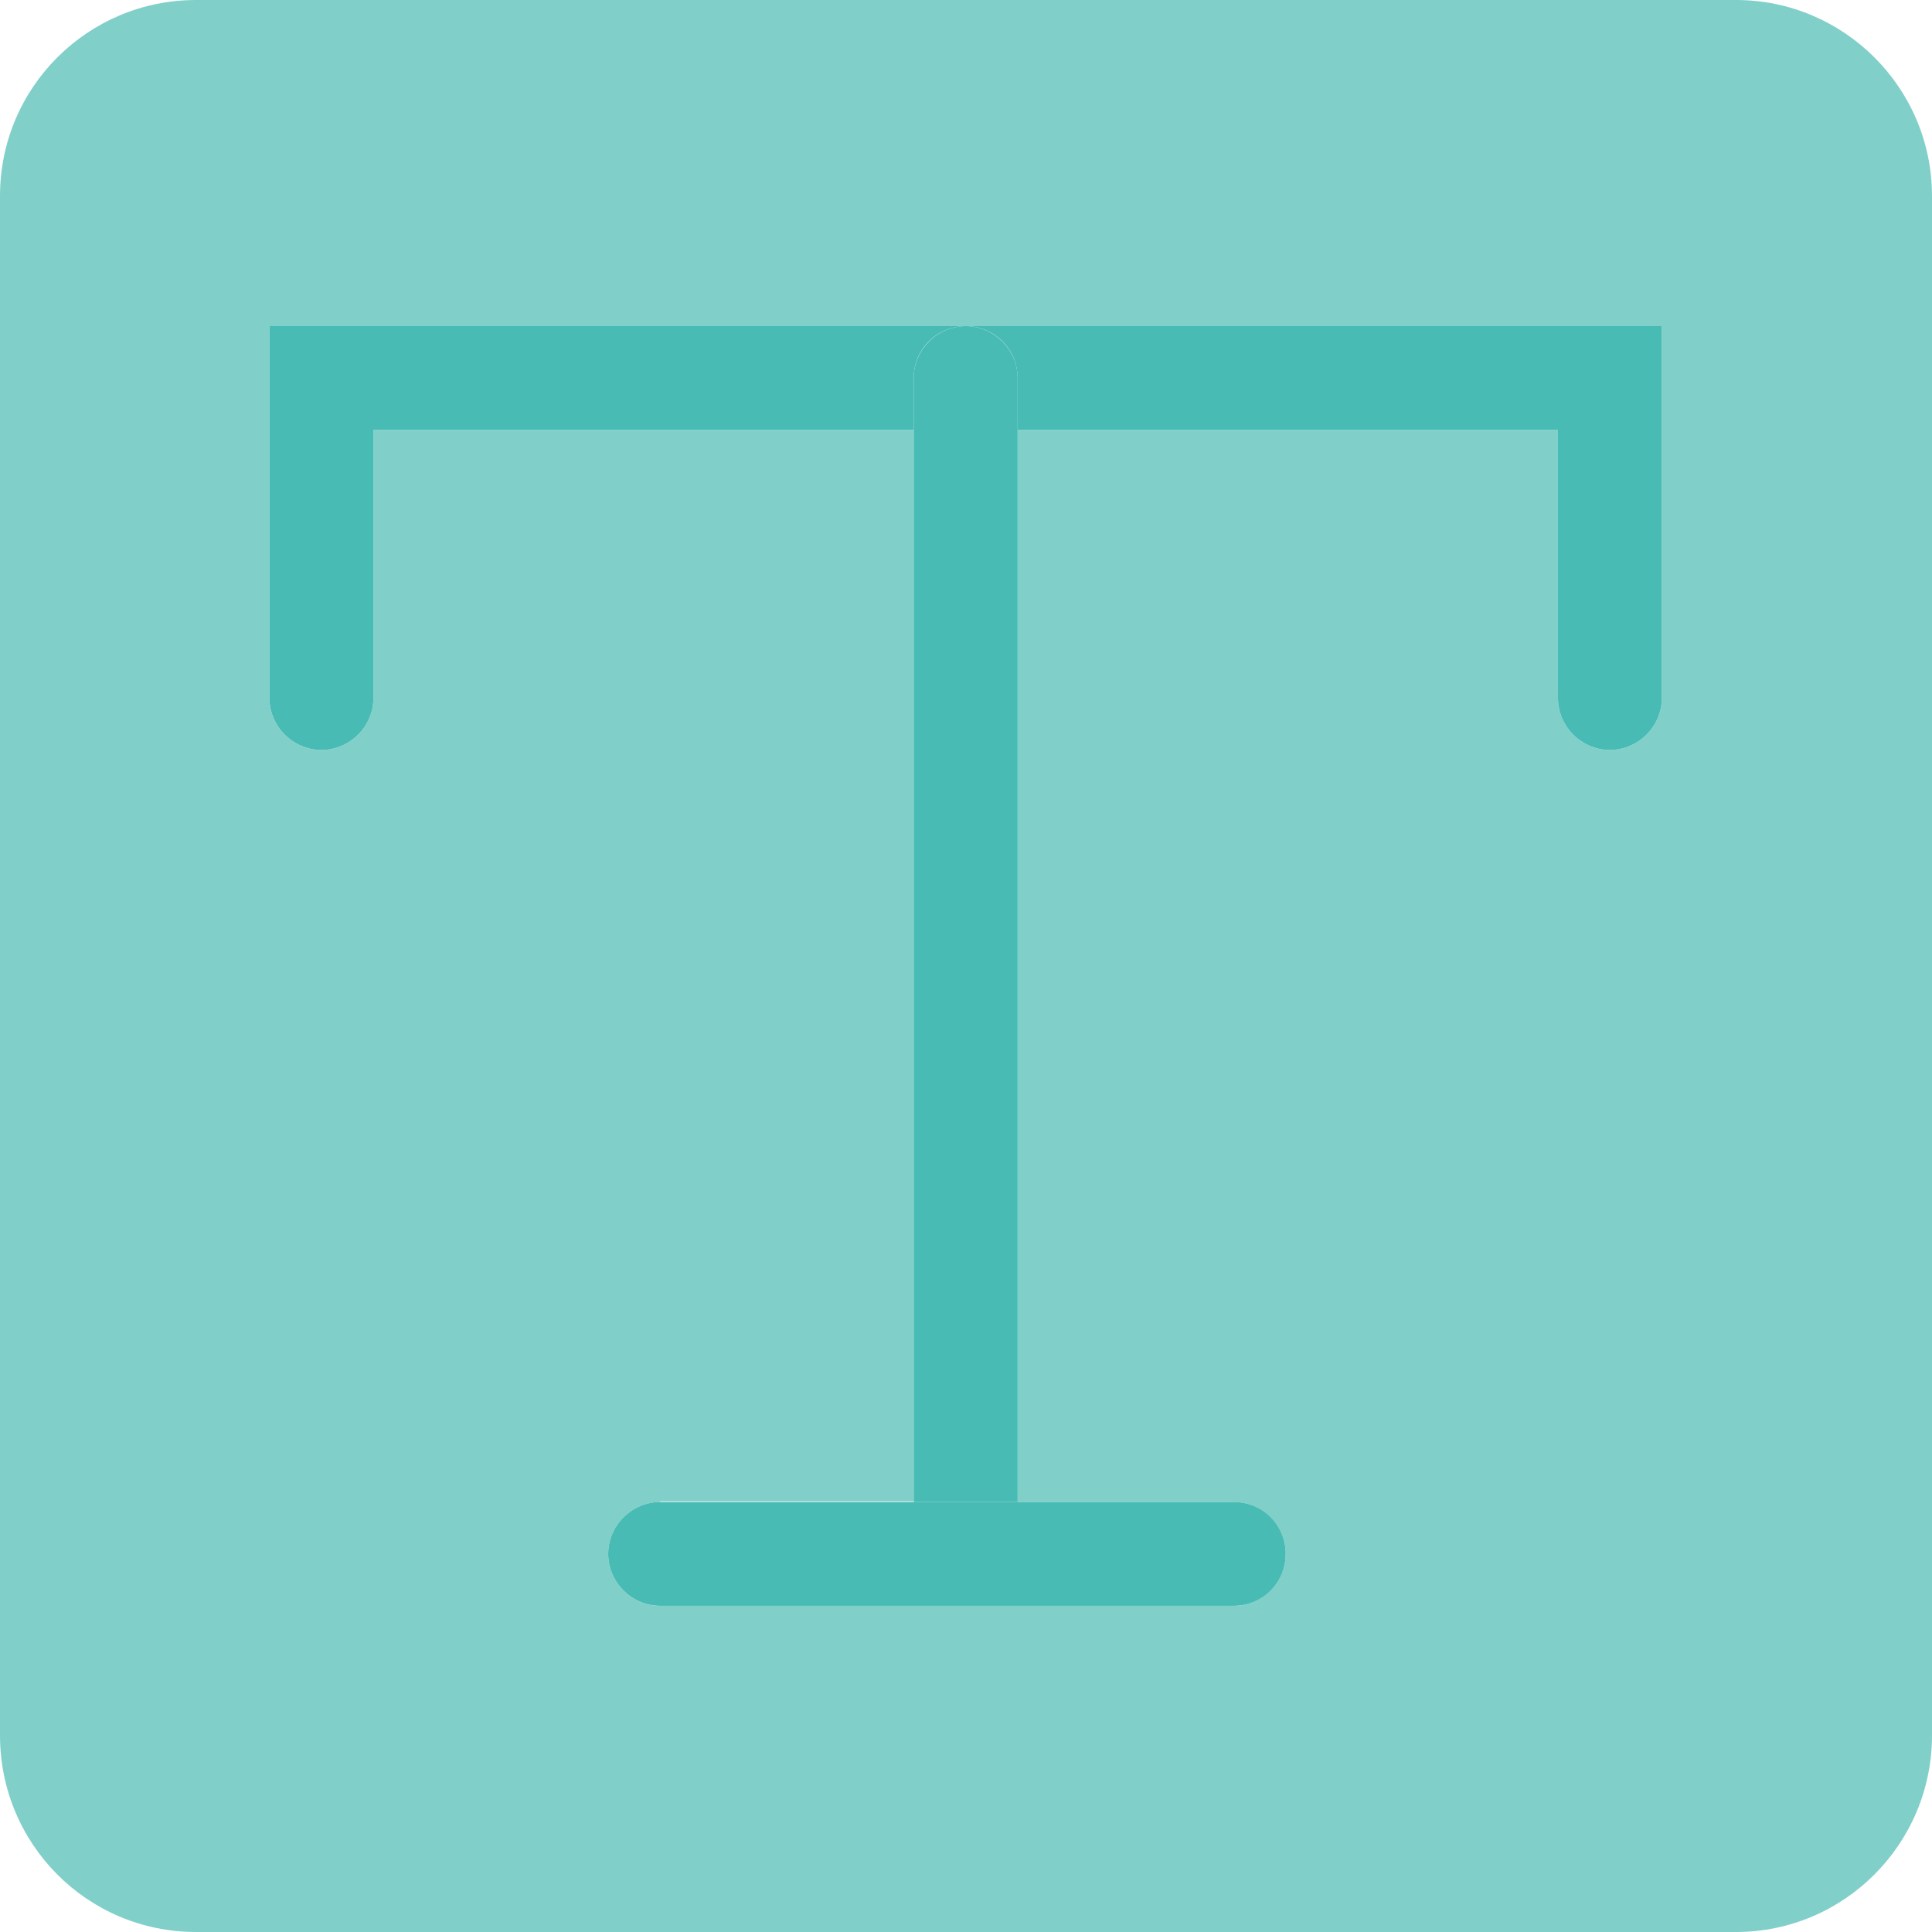
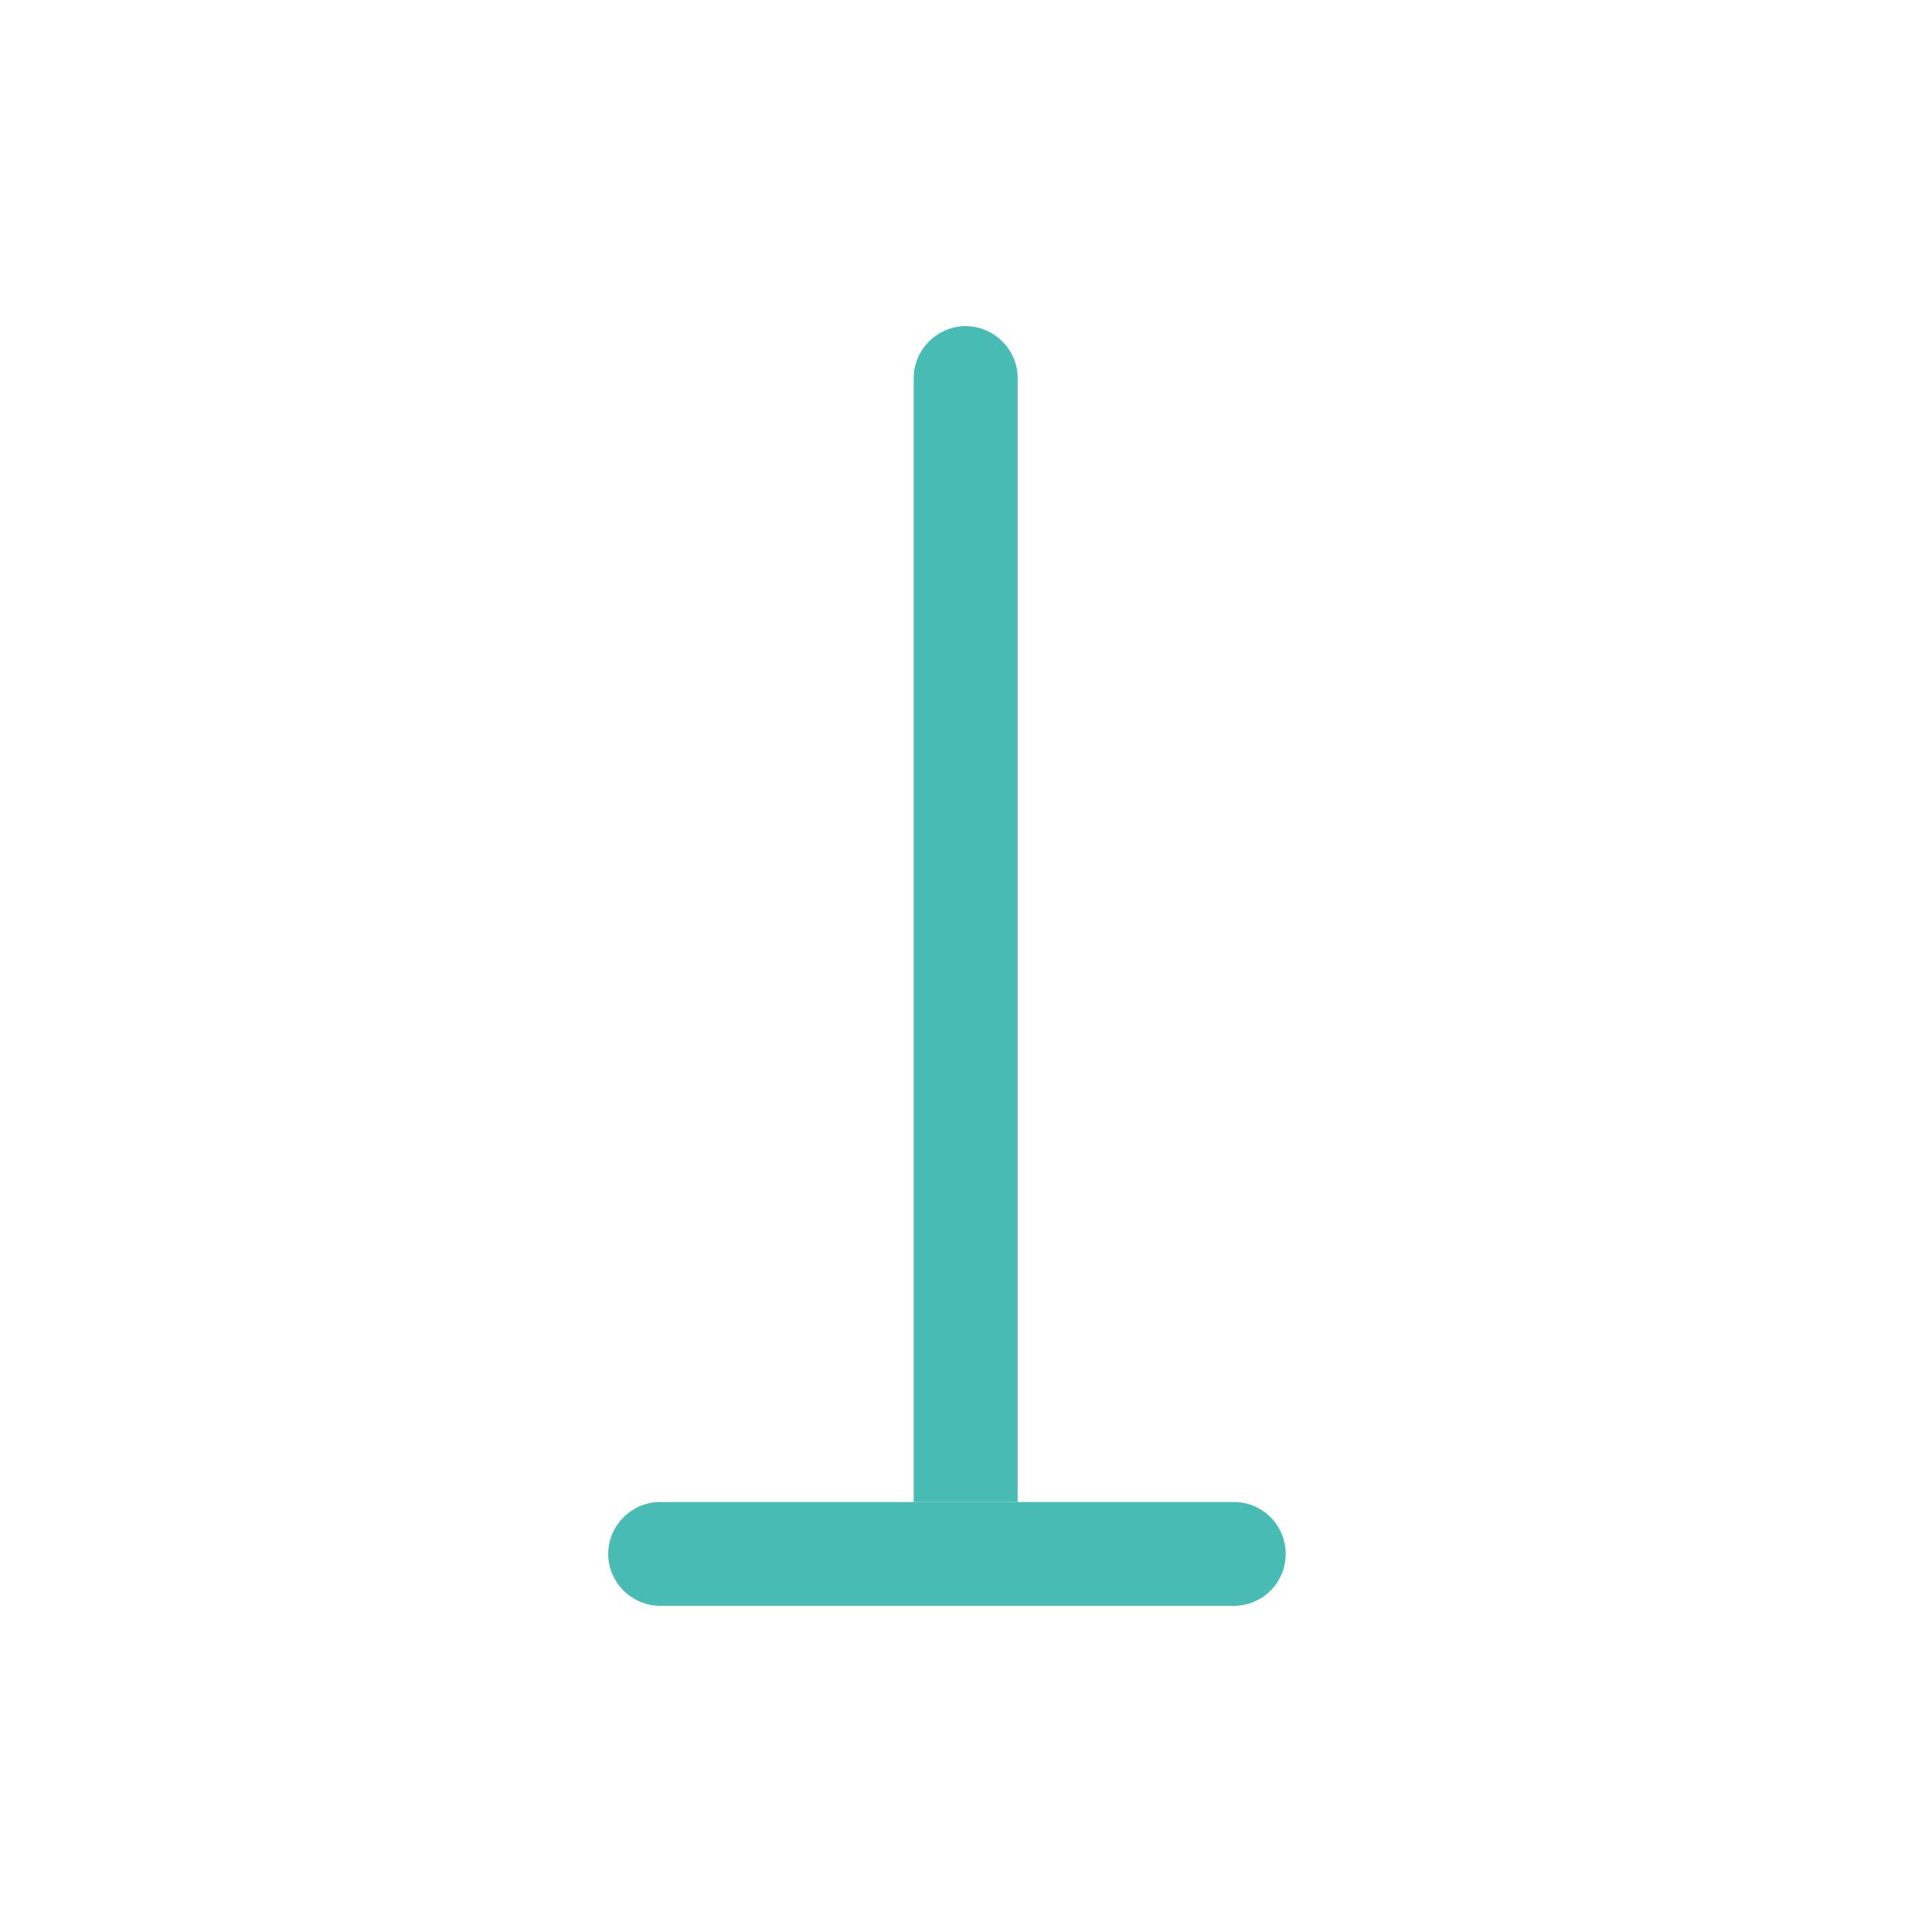
<svg xmlns="http://www.w3.org/2000/svg" fill="none" height="100%" overflow="visible" preserveAspectRatio="none" style="display: block;" viewBox="0 0 30 30" width="100%">
  <g id="Group 8">
-     <path d="M10.251 23.323C9.81 23.323 9.444 23.688 9.444 24.129C9.444 24.57 9.81 24.936 10.251 24.936H19.157C19.598 24.936 19.964 24.57 19.964 24.129C19.964 23.688 19.598 23.323 19.157 23.323H15.801V6.677H24.192V10.839C24.192 11.28 24.557 11.645 24.998 11.645C25.439 11.645 25.805 11.28 25.805 10.839V5.065H4.184V10.839C4.184 11.28 4.55 11.645 4.991 11.645C5.432 11.645 5.798 11.28 5.798 10.839V6.677H14.188V23.312H10.251V23.323ZM26.956 30H3.044C1.355 30 0 28.634 0 26.946V3.043C0 1.355 1.366 0 3.044 0H26.956C28.634 0 30 1.366 30 3.043V26.946C30 28.634 28.634 30 26.956 30Z" fill="#81CFC9" id="Vector" />
-     <path d="M24.998 11.645C24.557 11.645 24.192 11.28 24.192 10.839V6.677H15.801V5.871C15.801 5.419 15.436 5.064 14.995 5.064C14.554 5.064 14.188 5.419 14.188 5.871V6.677H5.798V10.839C5.798 11.28 5.432 11.645 4.991 11.645C4.55 11.645 4.184 11.28 4.184 10.839V5.064H25.805V10.839C25.805 11.28 25.439 11.645 24.998 11.645Z" fill="#47BBB4" id="Vector_2" />
    <path d="M15.802 23.323H14.188V5.871C14.188 5.43 14.554 5.064 14.995 5.064C15.436 5.064 15.802 5.43 15.802 5.871V23.312V23.323Z" fill="#47BBB4" id="Vector_3" />
    <path d="M19.157 24.935H10.251C9.81 24.935 9.444 24.57 9.444 24.129C9.444 23.688 9.81 23.323 10.251 23.323H19.157C19.609 23.323 19.964 23.688 19.964 24.129C19.964 24.57 19.609 24.935 19.157 24.935Z" fill="#47BBB4" id="Vector_4" />
  </g>
</svg>